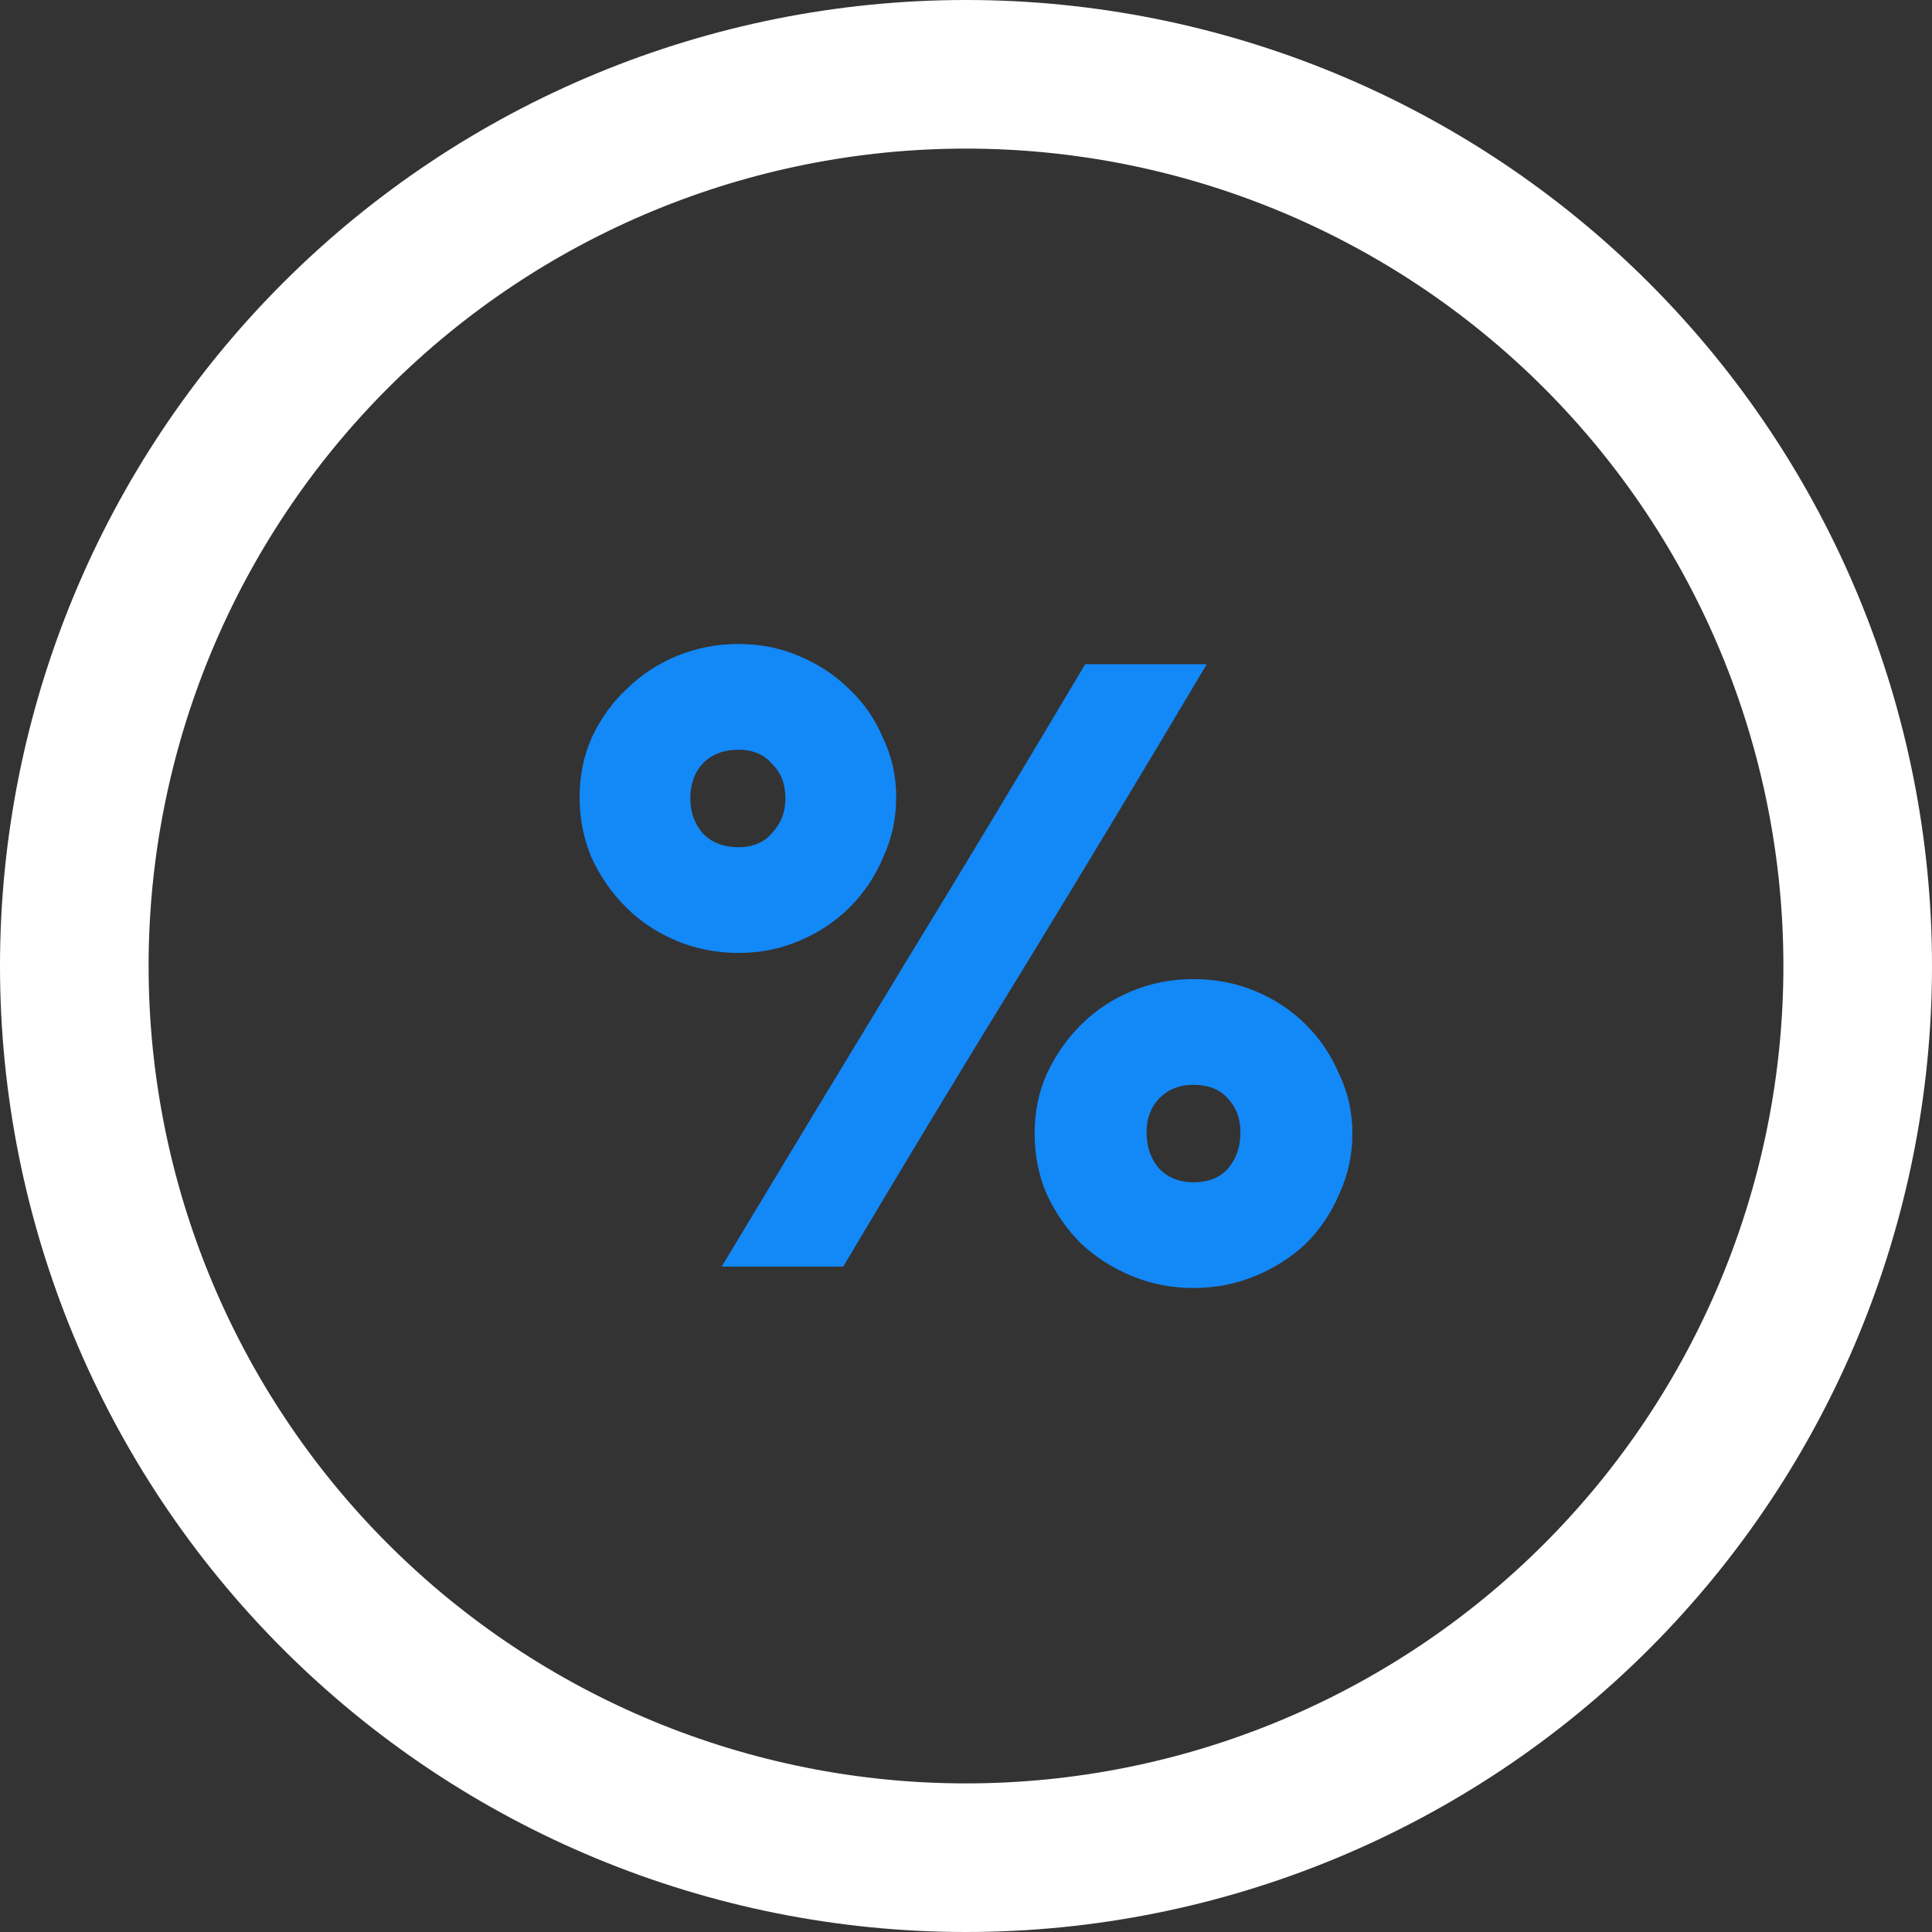
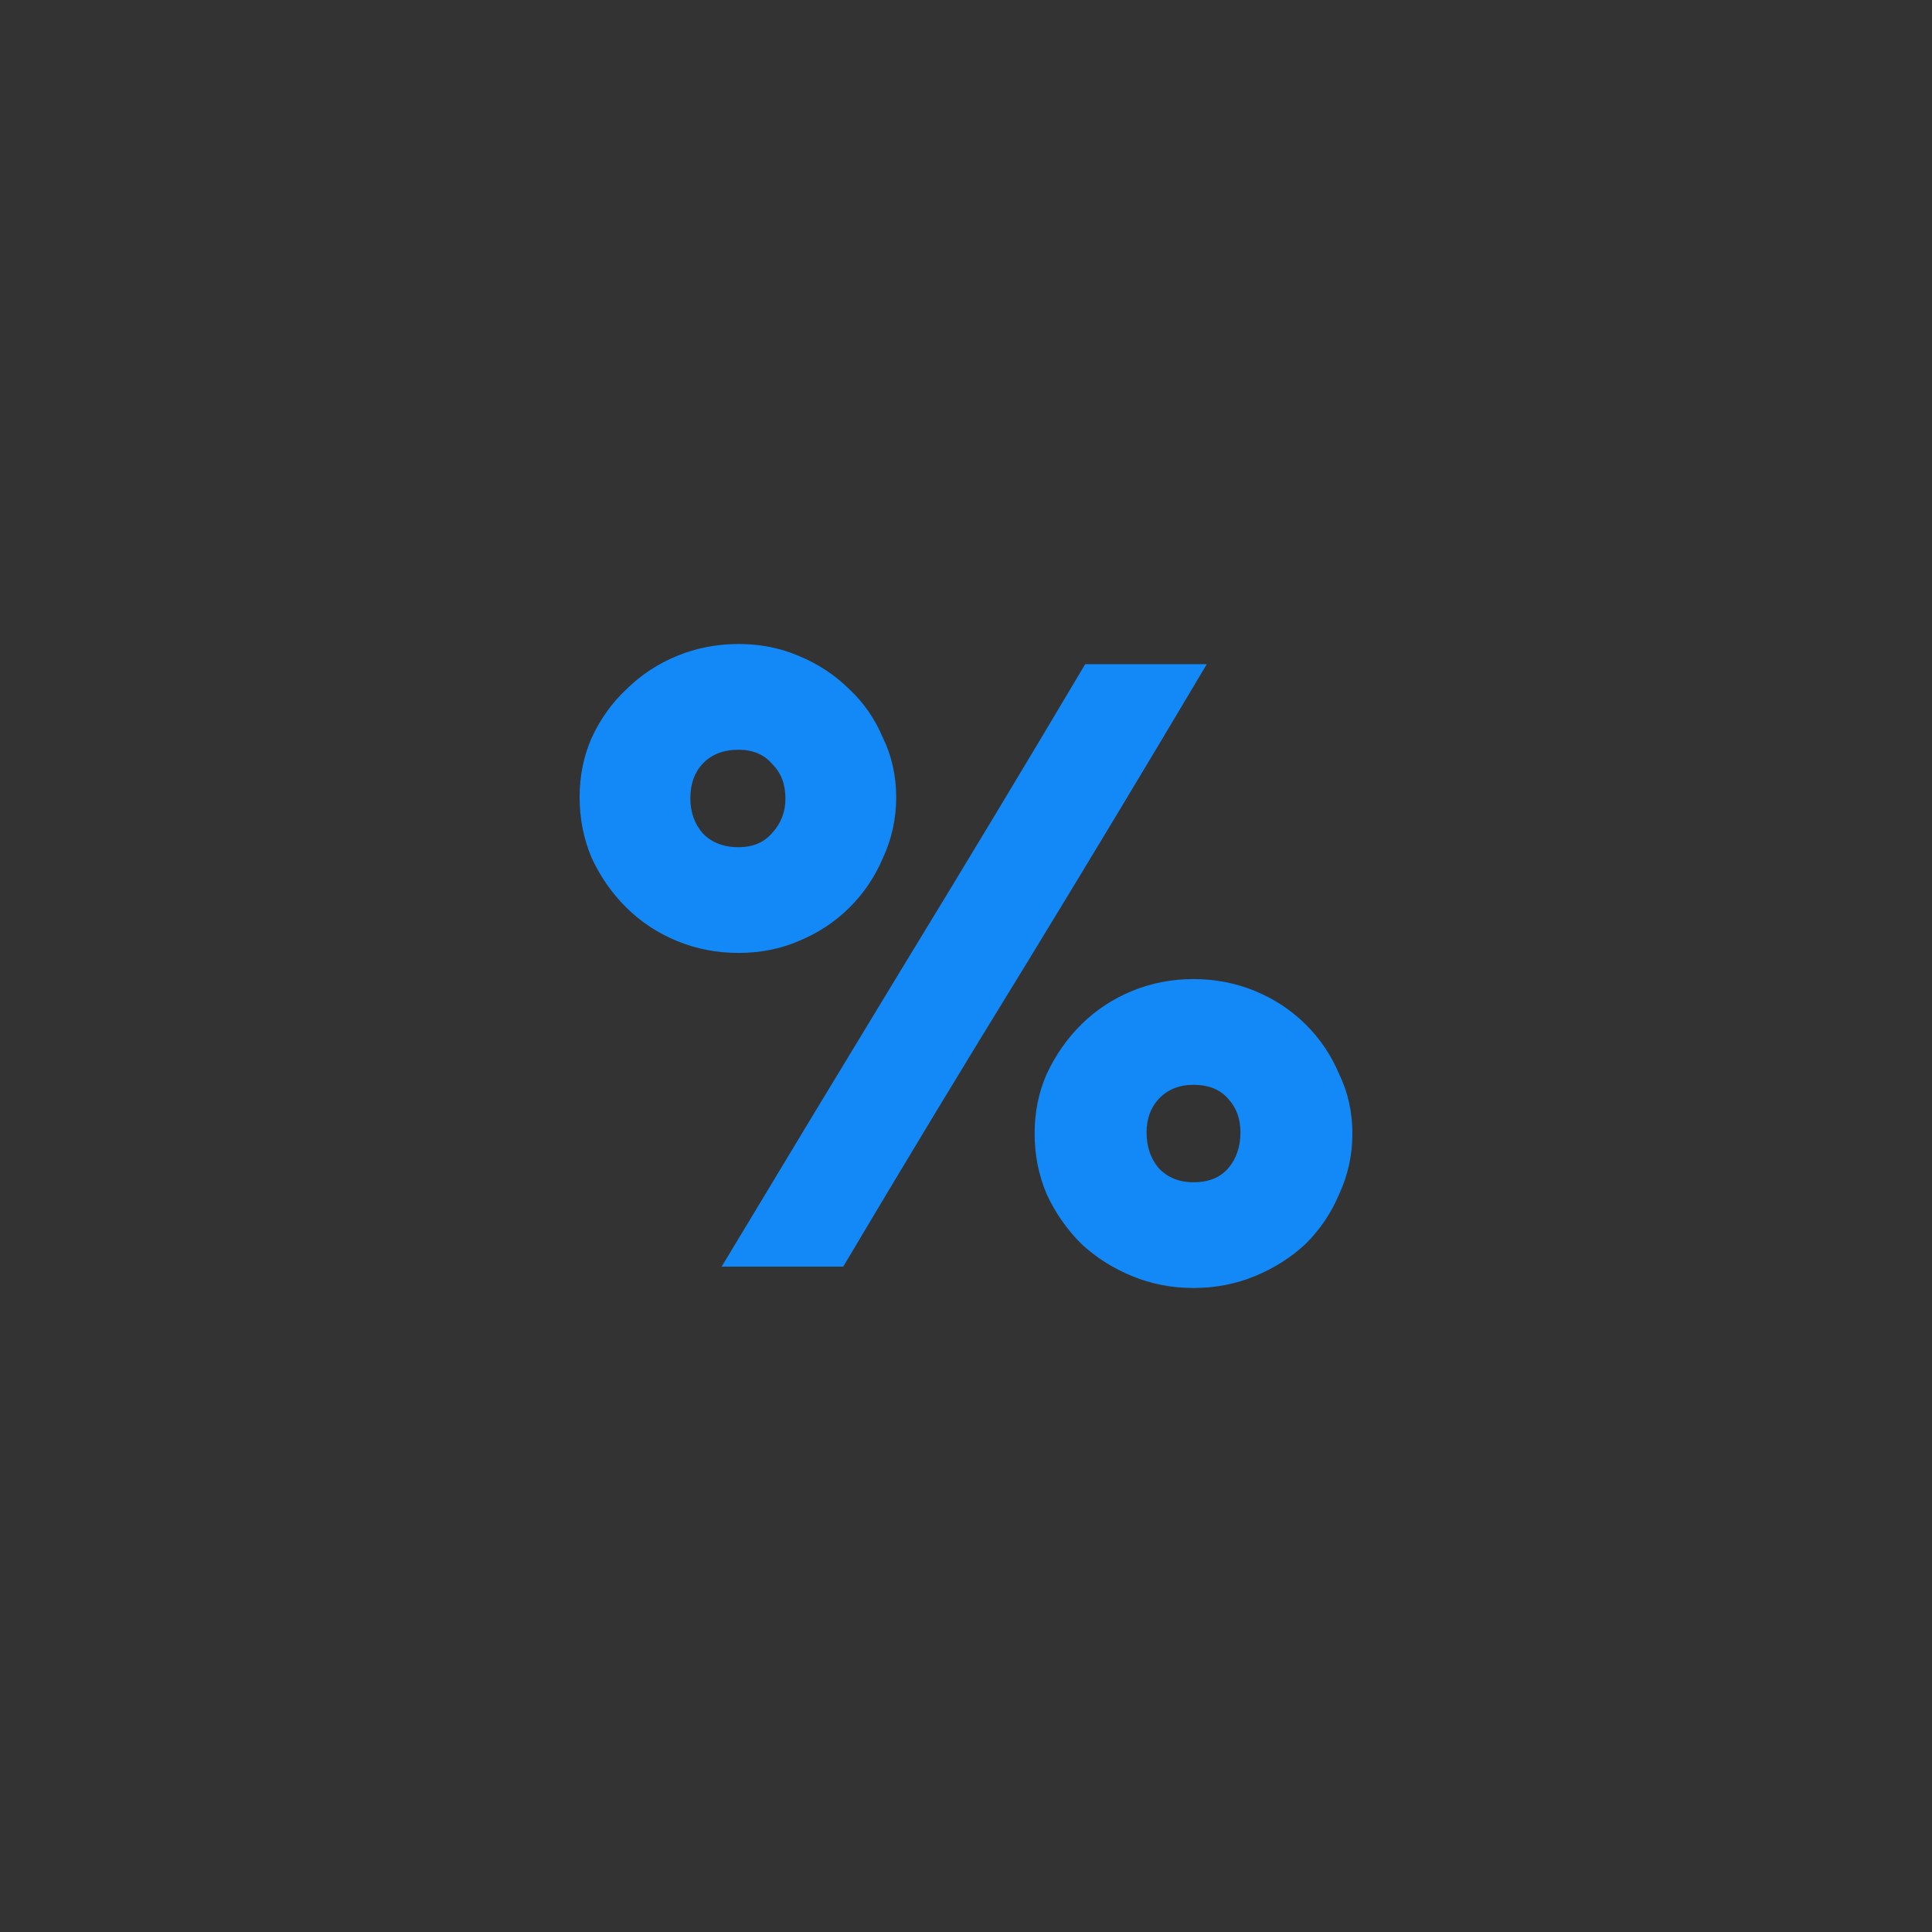
<svg xmlns="http://www.w3.org/2000/svg" width="60" height="60" viewBox="0 0 60 60" fill="none">
  <rect x="0" y="0" width="60" height="60" fill="#333333" stroke="none" />
-   <path fill-rule="evenodd" clip-rule="evenodd" d="M30 0C22.044 0 14.413 3.161 8.787 8.787C3.161 14.413 0 22.044 0 30C0 37.956 3.161 45.587 8.787 51.213C14.413 56.839 22.044 60 30 60C37.956 60 45.587 56.839 51.213 51.213C56.839 45.587 60 37.956 60 30C60 22.044 56.839 14.413 51.213 8.787C45.587 3.161 37.956 0 30 0ZM30 55.385C23.268 55.385 16.811 52.71 12.05 47.95C7.29 43.189 4.615 36.732 4.615 30C4.615 23.268 7.29 16.811 12.05 12.05C16.811 7.29 23.268 4.615 30 4.615C36.732 4.615 43.189 7.29 47.95 12.05C52.71 16.811 55.385 23.268 55.385 30C55.385 36.732 52.71 43.189 47.95 47.95C43.189 52.71 36.732 55.385 30 55.385Z" fill="white" />
  <path d="M35.608 35.166C35.608 35.609 35.732 35.978 35.981 36.273C36.255 36.568 36.617 36.716 37.065 36.716C37.539 36.716 37.9 36.568 38.15 36.273C38.399 35.978 38.523 35.609 38.523 35.166C38.523 34.748 38.399 34.404 38.15 34.133C37.9 33.838 37.539 33.69 37.065 33.69C36.617 33.69 36.255 33.838 35.981 34.133C35.732 34.404 35.608 34.748 35.608 35.166ZM37.065 40C36.392 40 35.757 39.877 35.159 39.631C34.561 39.385 34.037 39.053 33.589 38.635C33.14 38.192 32.779 37.675 32.505 37.085C32.255 36.495 32.131 35.867 32.131 35.203C32.131 34.539 32.255 33.924 32.505 33.358C32.779 32.767 33.14 32.251 33.589 31.808C34.037 31.365 34.561 31.021 35.159 30.775C35.757 30.529 36.392 30.406 37.065 30.406C37.738 30.406 38.374 30.529 38.972 30.775C39.57 31.021 40.093 31.365 40.542 31.808C40.991 32.251 41.34 32.767 41.589 33.358C41.863 33.924 42 34.539 42 35.203C42 35.867 41.863 36.495 41.589 37.085C41.34 37.675 40.991 38.192 40.542 38.635C40.093 39.053 39.57 39.385 38.972 39.631C38.374 39.877 37.738 40 37.065 40ZM21.439 24.797C21.439 25.215 21.564 25.572 21.813 25.867C22.087 26.162 22.461 26.31 22.935 26.31C23.383 26.31 23.732 26.162 23.981 25.867C24.256 25.572 24.392 25.215 24.392 24.797C24.392 24.354 24.256 23.997 23.981 23.727C23.732 23.432 23.383 23.284 22.935 23.284C22.461 23.284 22.087 23.432 21.813 23.727C21.564 23.997 21.439 24.354 21.439 24.797ZM22.935 29.594C22.262 29.594 21.626 29.471 21.028 29.225C20.43 28.979 19.907 28.635 19.458 28.192C19.009 27.749 18.648 27.233 18.374 26.642C18.125 26.052 18 25.424 18 24.76C18 24.096 18.125 23.481 18.374 22.915C18.648 22.325 19.009 21.82 19.458 21.402C19.907 20.959 20.43 20.615 21.028 20.369C21.626 20.123 22.262 20 22.935 20C23.608 20 24.23 20.123 24.804 20.369C25.402 20.615 25.925 20.959 26.374 21.402C26.822 21.82 27.171 22.325 27.421 22.915C27.695 23.481 27.832 24.096 27.832 24.76C27.832 25.424 27.695 26.052 27.421 26.642C27.171 27.233 26.822 27.749 26.374 28.192C25.925 28.635 25.402 28.979 24.804 29.225C24.23 29.471 23.608 29.594 22.935 29.594ZM22.411 39.336C24.305 36.187 26.187 33.075 28.056 30C29.95 26.9 31.832 23.776 33.701 20.627H37.477C35.608 23.776 33.726 26.9 31.832 30C29.938 33.075 28.056 36.187 26.187 39.336H22.411Z" fill="#1388F7" />
</svg>